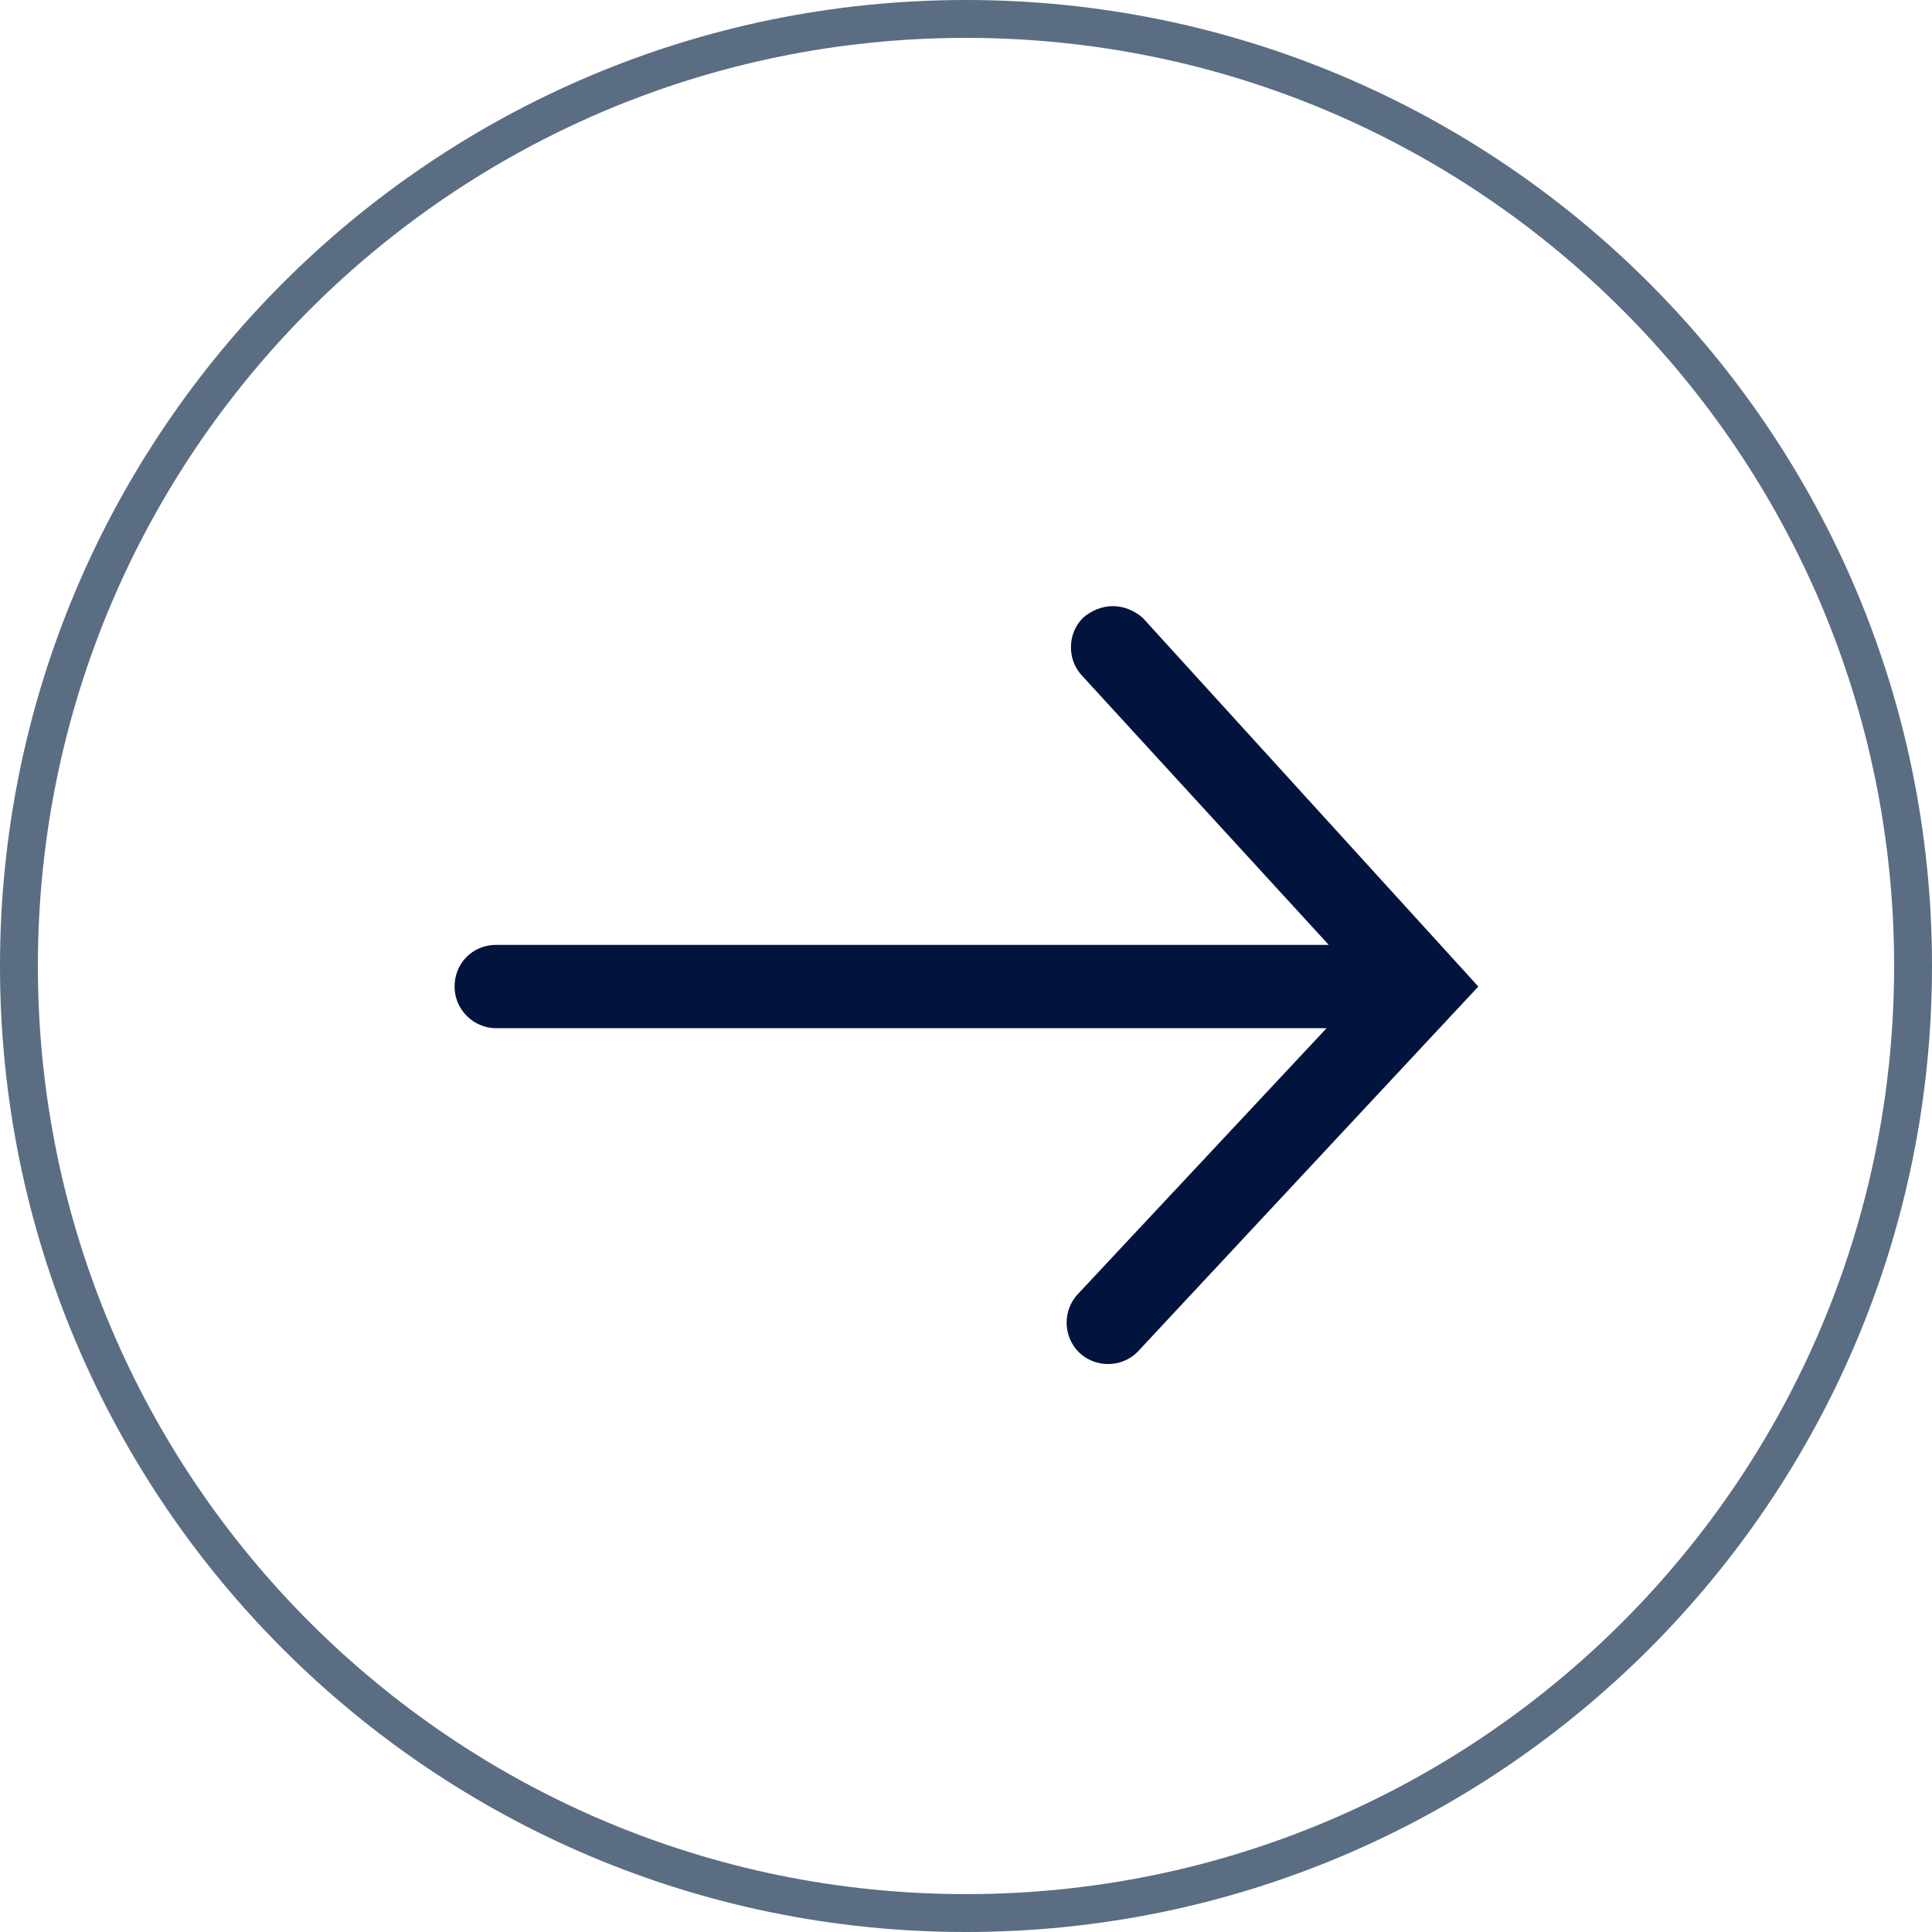
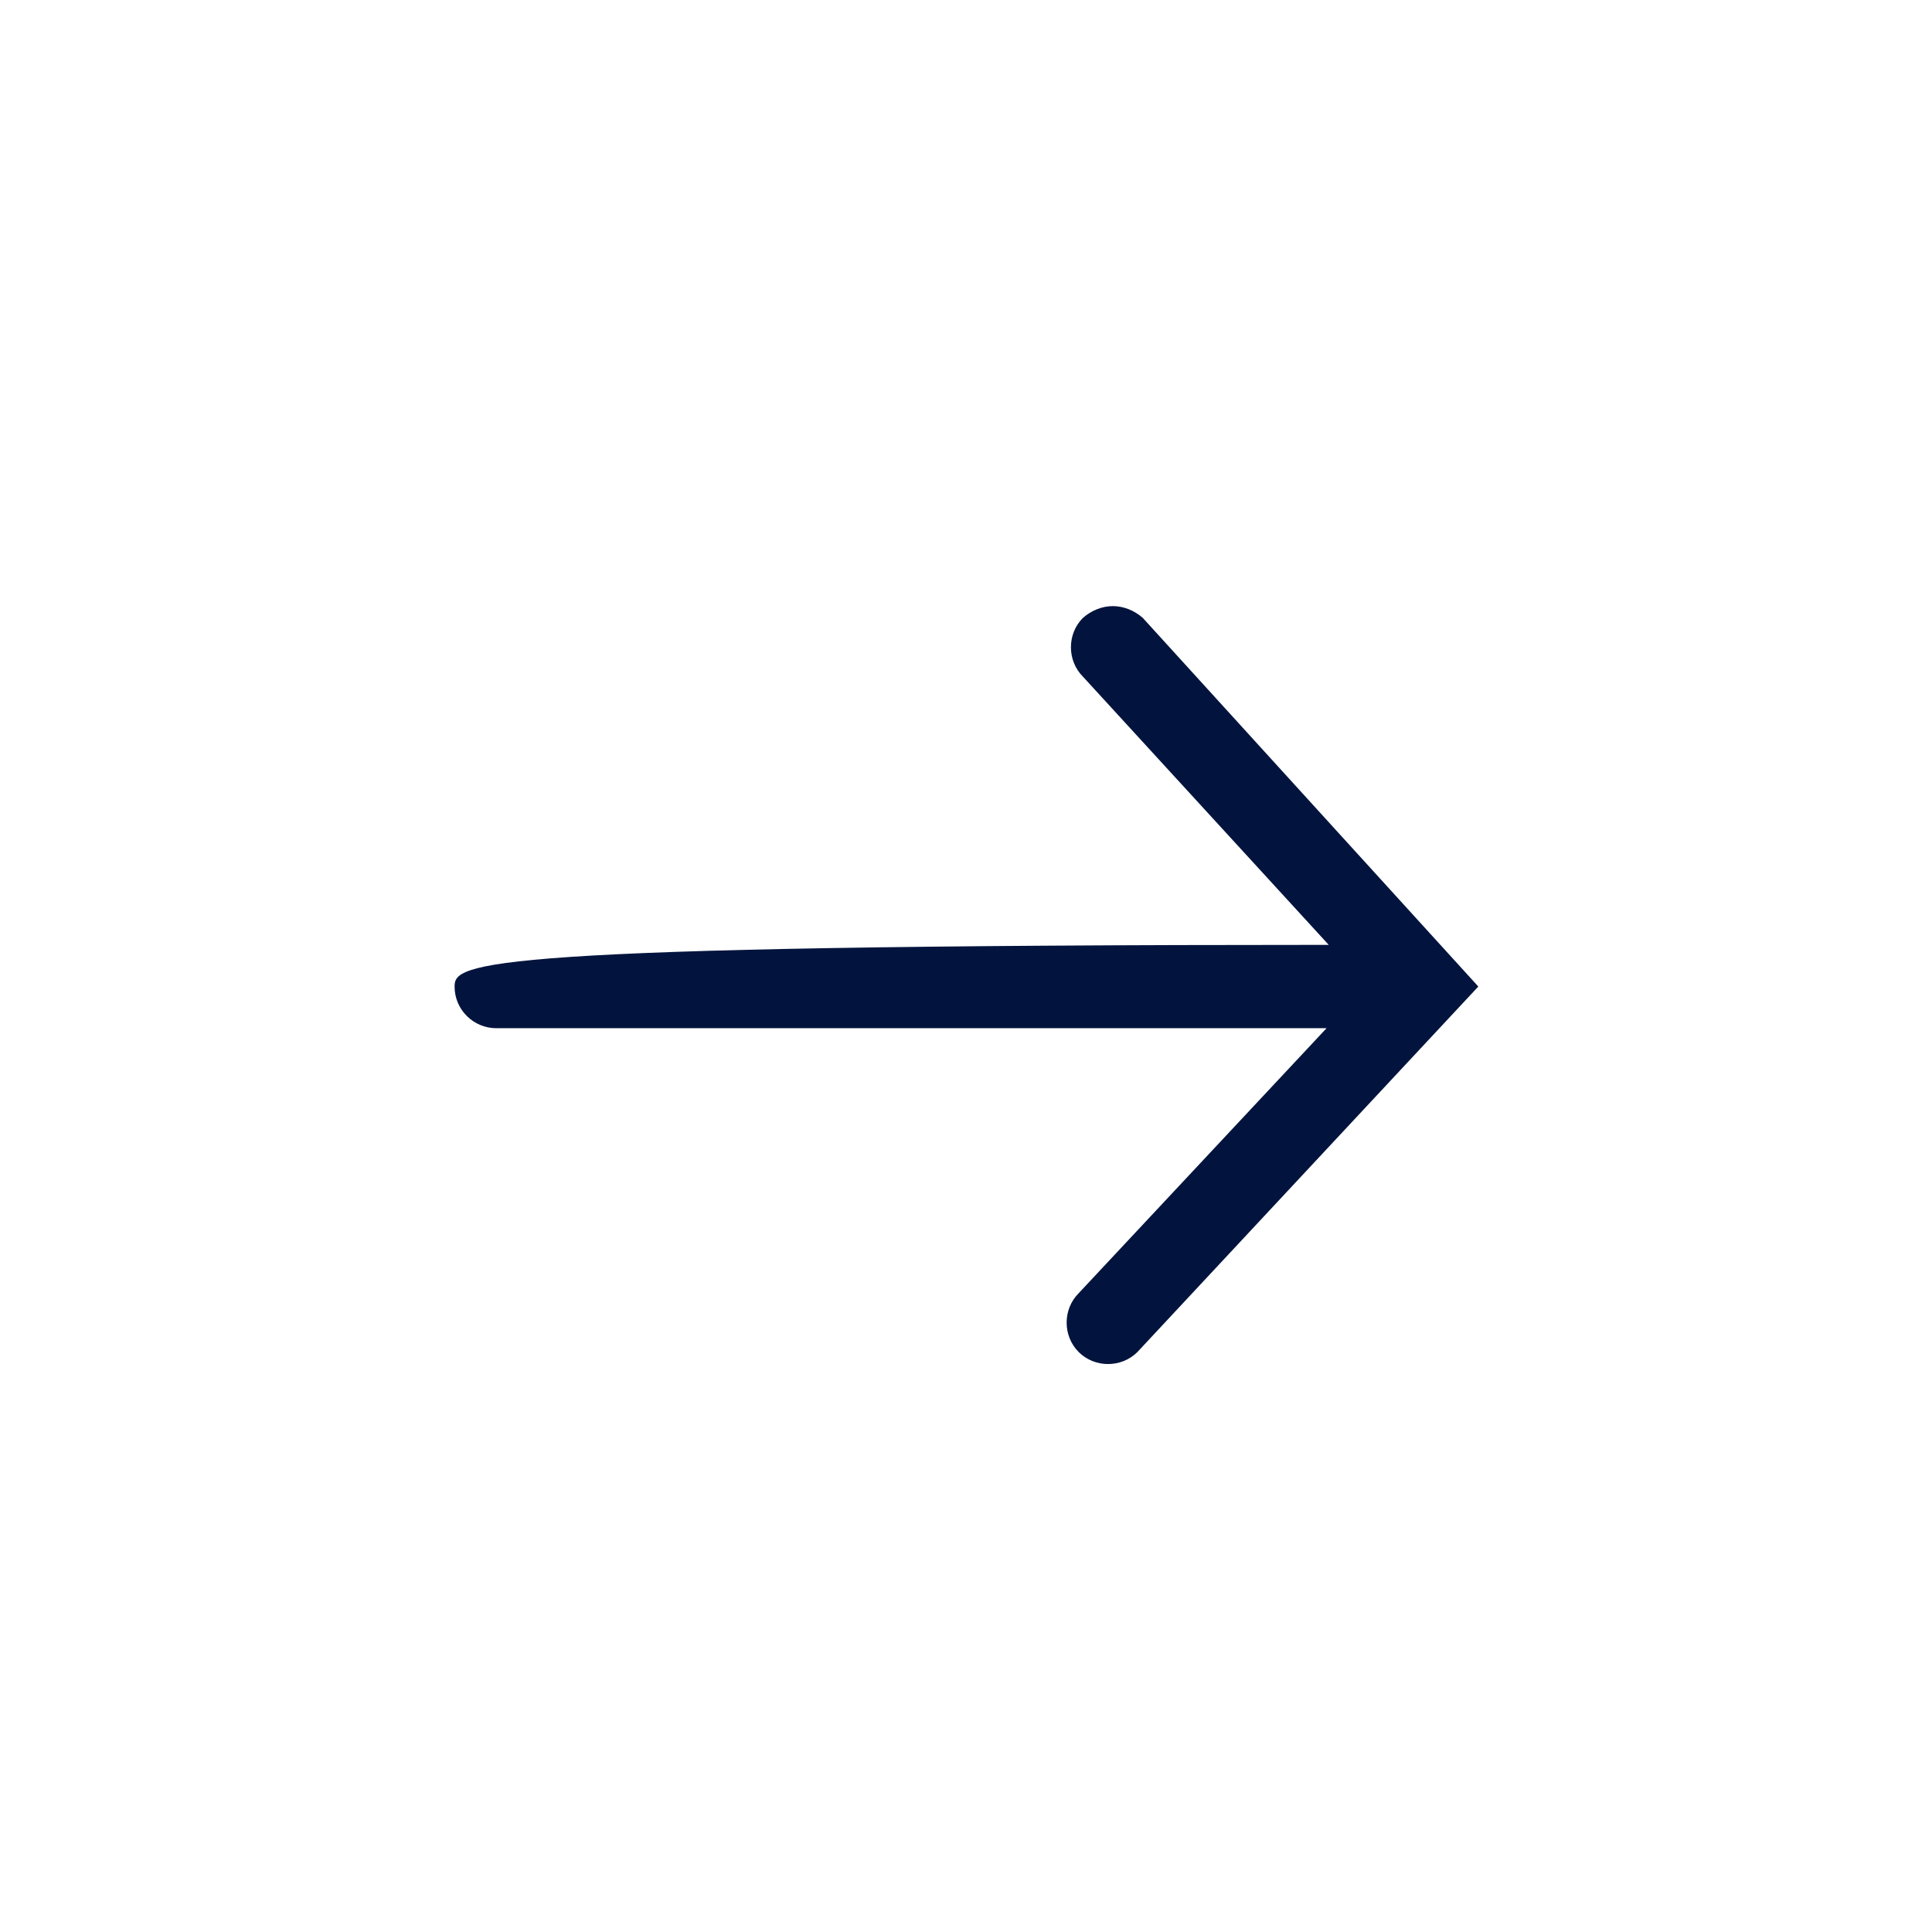
<svg xmlns="http://www.w3.org/2000/svg" width="51" height="51" viewBox="0 0 51 51" fill="none">
-   <path fill-rule="evenodd" clip-rule="evenodd" d="M25.5 50C39.031 50 50 39.031 50 25.5C50 11.969 39.031 1 25.5 1C11.969 1 1 11.969 1 25.5C1 39.031 11.969 50 25.5 50ZM25.5 51C39.583 51 51 39.583 51 25.5C51 11.417 39.583 0 25.5 0C11.417 0 0 11.417 0 25.5C0 39.583 11.417 51 25.5 51Z" fill="#5A6D83" />
-   <path d="M13.1 27.142H35.018L28.474 34.138C28.051 34.561 28.051 35.267 28.474 35.69C28.897 36.113 29.602 36.113 30.025 35.69L39.024 26.042L30.166 16.31C29.941 16.113 29.659 16 29.377 16C29.095 16 28.812 16.113 28.587 16.31C28.164 16.733 28.164 17.439 28.587 17.862L35.075 24.942H13.1C12.479 24.942 12 25.422 12 26.042C12 26.663 12.508 27.142 13.1 27.142Z" fill="#02143D" />
+   <path d="M13.1 27.142H35.018L28.474 34.138C28.051 34.561 28.051 35.267 28.474 35.69C28.897 36.113 29.602 36.113 30.025 35.69L39.024 26.042L30.166 16.31C29.941 16.113 29.659 16 29.377 16C29.095 16 28.812 16.113 28.587 16.31C28.164 16.733 28.164 17.439 28.587 17.862L35.075 24.942C12.479 24.942 12 25.422 12 26.042C12 26.663 12.508 27.142 13.1 27.142Z" fill="#02143D" />
</svg>